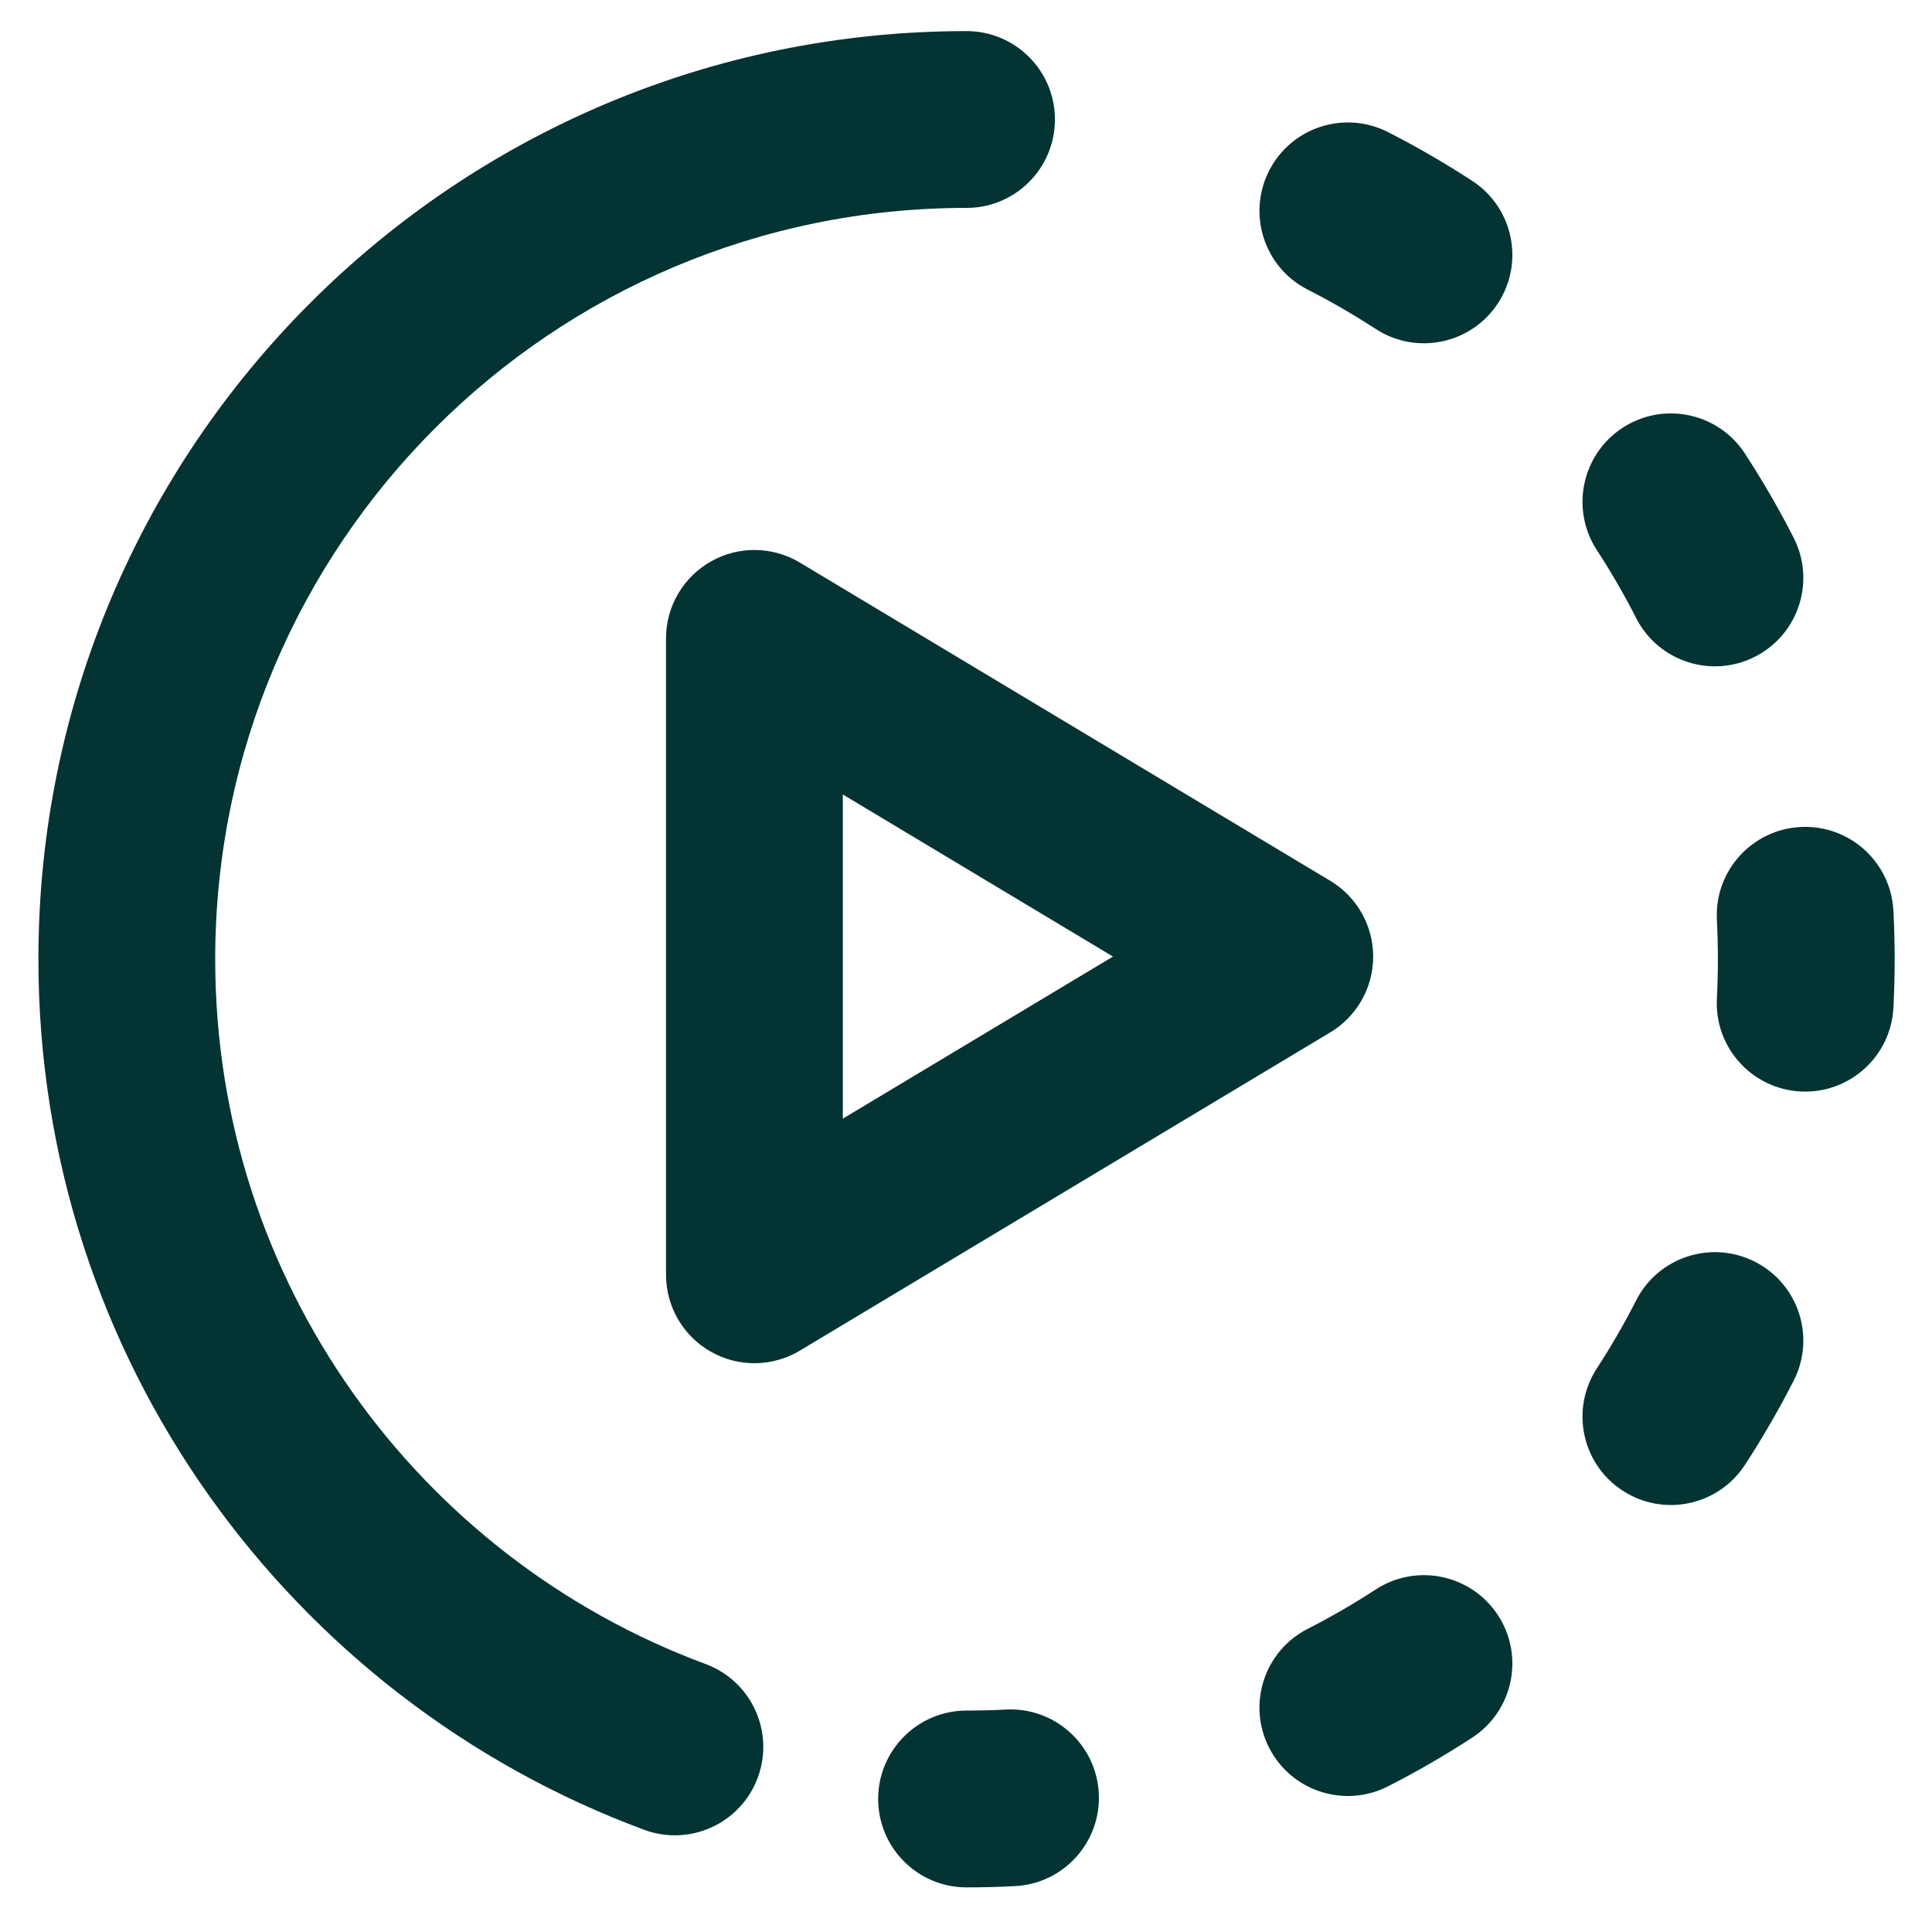
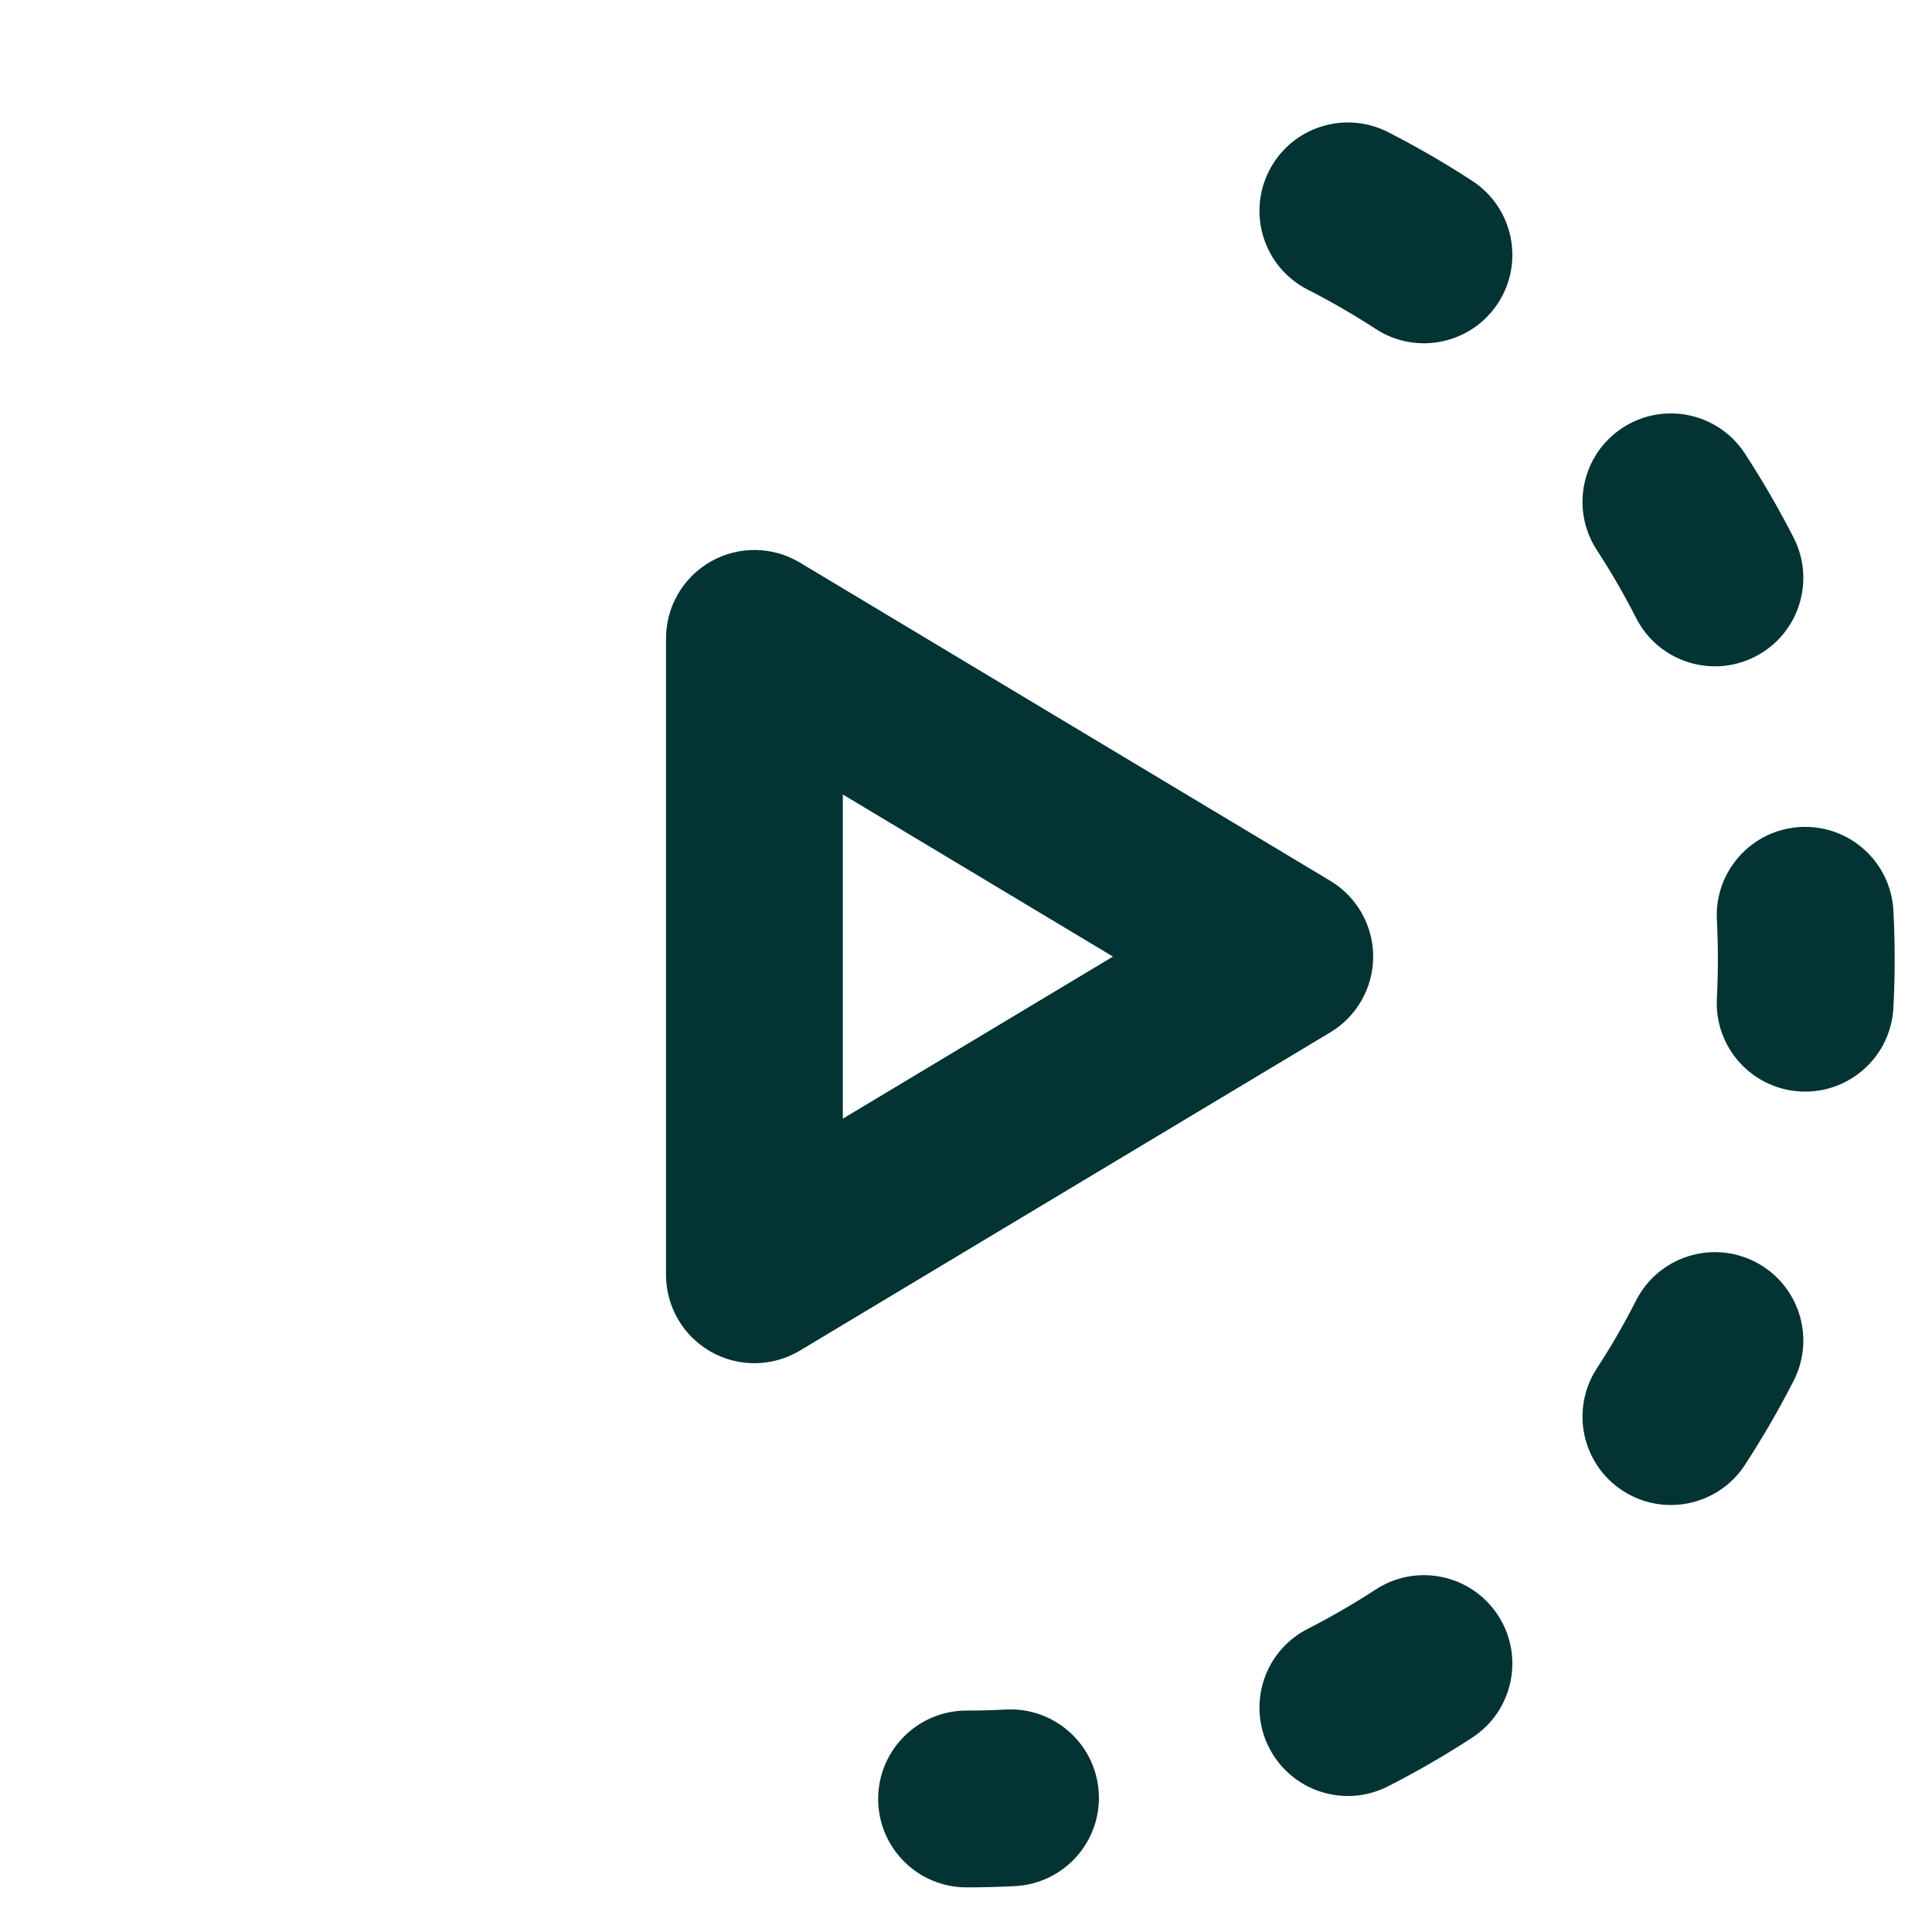
<svg xmlns="http://www.w3.org/2000/svg" width="41" height="41" viewBox="0 0 41 41" fill="none">
  <path fill-rule="evenodd" clip-rule="evenodd" d="M16.975 11.939C16.395 11.591 15.674 11.582 15.086 11.915C14.498 12.248 14.134 12.872 14.134 13.547V27.053C14.134 27.729 14.498 28.353 15.086 28.686C15.674 29.019 16.395 29.01 16.975 28.662L28.23 21.909C28.795 21.57 29.141 20.959 29.141 20.3C29.141 19.642 28.795 19.031 28.23 18.692L16.975 11.939ZM23.619 20.3L17.886 23.74V16.86L23.619 20.3Z" fill="#033333" />
  <path fill-rule="evenodd" clip-rule="evenodd" d="M26.933 3.622C27.404 2.699 28.534 2.333 29.457 2.804C30.071 3.118 30.667 3.463 31.241 3.837C32.11 4.402 32.356 5.564 31.791 6.432C31.226 7.301 30.064 7.546 29.195 6.981C28.73 6.679 28.248 6.399 27.751 6.146C26.828 5.675 26.462 4.545 26.933 3.622ZM34.436 9.077C35.304 8.512 36.466 8.758 37.031 9.627C37.405 10.201 37.75 10.797 38.064 11.411C38.535 12.334 38.169 13.464 37.246 13.935C36.323 14.406 35.193 14.04 34.722 13.117C34.469 12.62 34.19 12.138 33.887 11.673C33.322 10.805 33.567 9.642 34.436 9.077ZM38.211 17.55C39.246 17.497 40.128 18.292 40.181 19.327C40.199 19.668 40.208 20.011 40.208 20.356C40.208 20.701 40.199 21.045 40.181 21.386C40.128 22.421 39.246 23.216 38.211 23.163C37.177 23.109 36.381 22.227 36.435 21.193C36.449 20.916 36.456 20.637 36.456 20.356C36.456 20.076 36.449 19.797 36.435 19.52C36.381 18.485 37.177 17.604 38.211 17.55ZM37.246 26.778C38.169 27.249 38.535 28.379 38.064 29.301C37.75 29.916 37.405 30.511 37.031 31.086C36.466 31.954 35.304 32.2 34.436 31.635C33.567 31.07 33.322 29.908 33.887 29.04C34.19 28.575 34.469 28.093 34.722 27.595C35.193 26.673 36.323 26.307 37.246 26.778ZM31.791 34.281C32.356 35.149 32.11 36.311 31.241 36.876C30.667 37.25 30.071 37.595 29.457 37.908C28.534 38.38 27.404 38.013 26.933 37.091C26.462 36.168 26.828 35.038 27.751 34.567C28.248 34.313 28.73 34.034 29.195 33.731C30.064 33.166 31.226 33.412 31.791 34.281ZM23.318 38.056C23.371 39.091 22.576 39.973 21.541 40.026C21.2 40.044 20.857 40.053 20.512 40.053C19.476 40.053 18.636 39.213 18.636 38.177C18.636 37.141 19.476 36.301 20.512 36.301C20.792 36.301 21.071 36.294 21.348 36.279C22.383 36.226 23.265 37.022 23.318 38.056Z" fill="#033333" />
-   <path fill-rule="evenodd" clip-rule="evenodd" d="M20.512 4.412C11.706 4.412 4.567 11.55 4.567 20.356C4.567 27.212 8.895 33.062 14.973 35.313C15.945 35.673 16.441 36.752 16.081 37.724C15.721 38.695 14.642 39.191 13.67 38.831C6.168 36.052 0.815 28.832 0.815 20.356C0.815 9.478 9.634 0.66 20.512 0.66C21.548 0.66 22.387 1.5 22.387 2.536C22.387 3.572 21.548 4.412 20.512 4.412Z" fill="#033333" />
</svg>